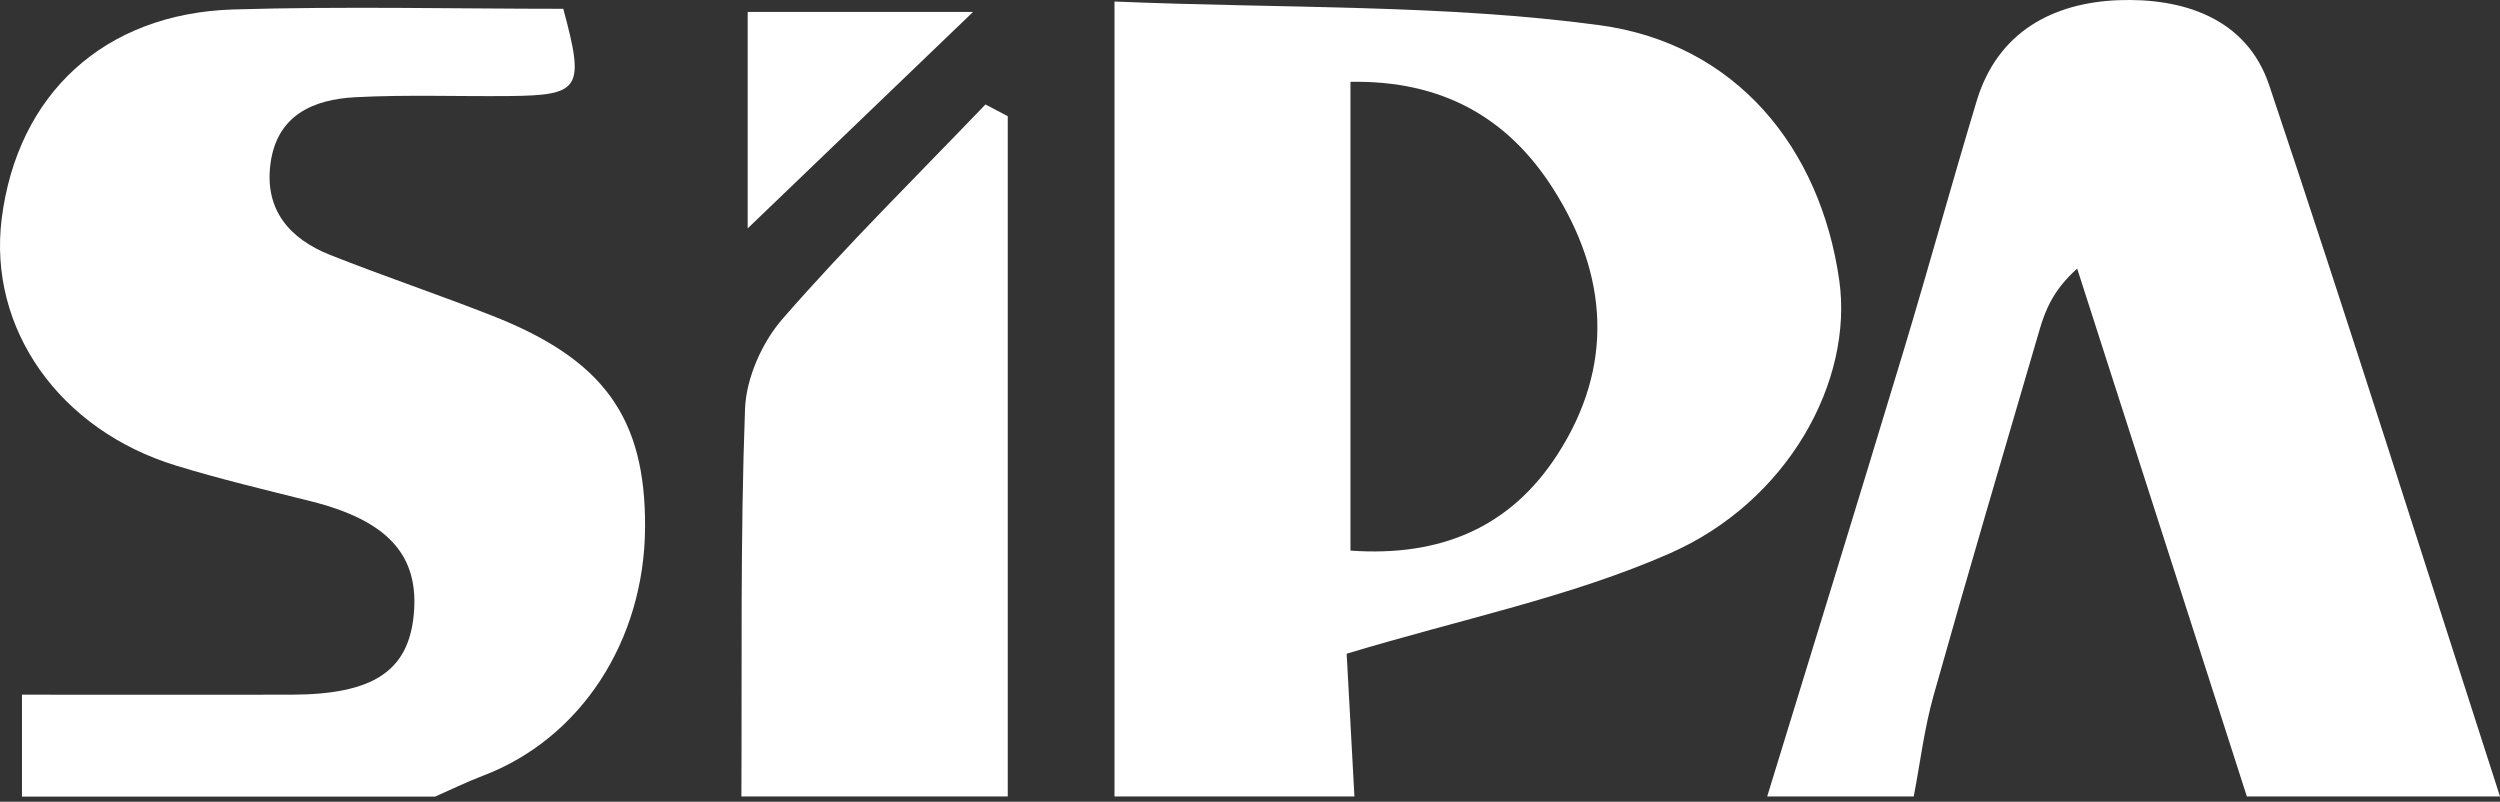
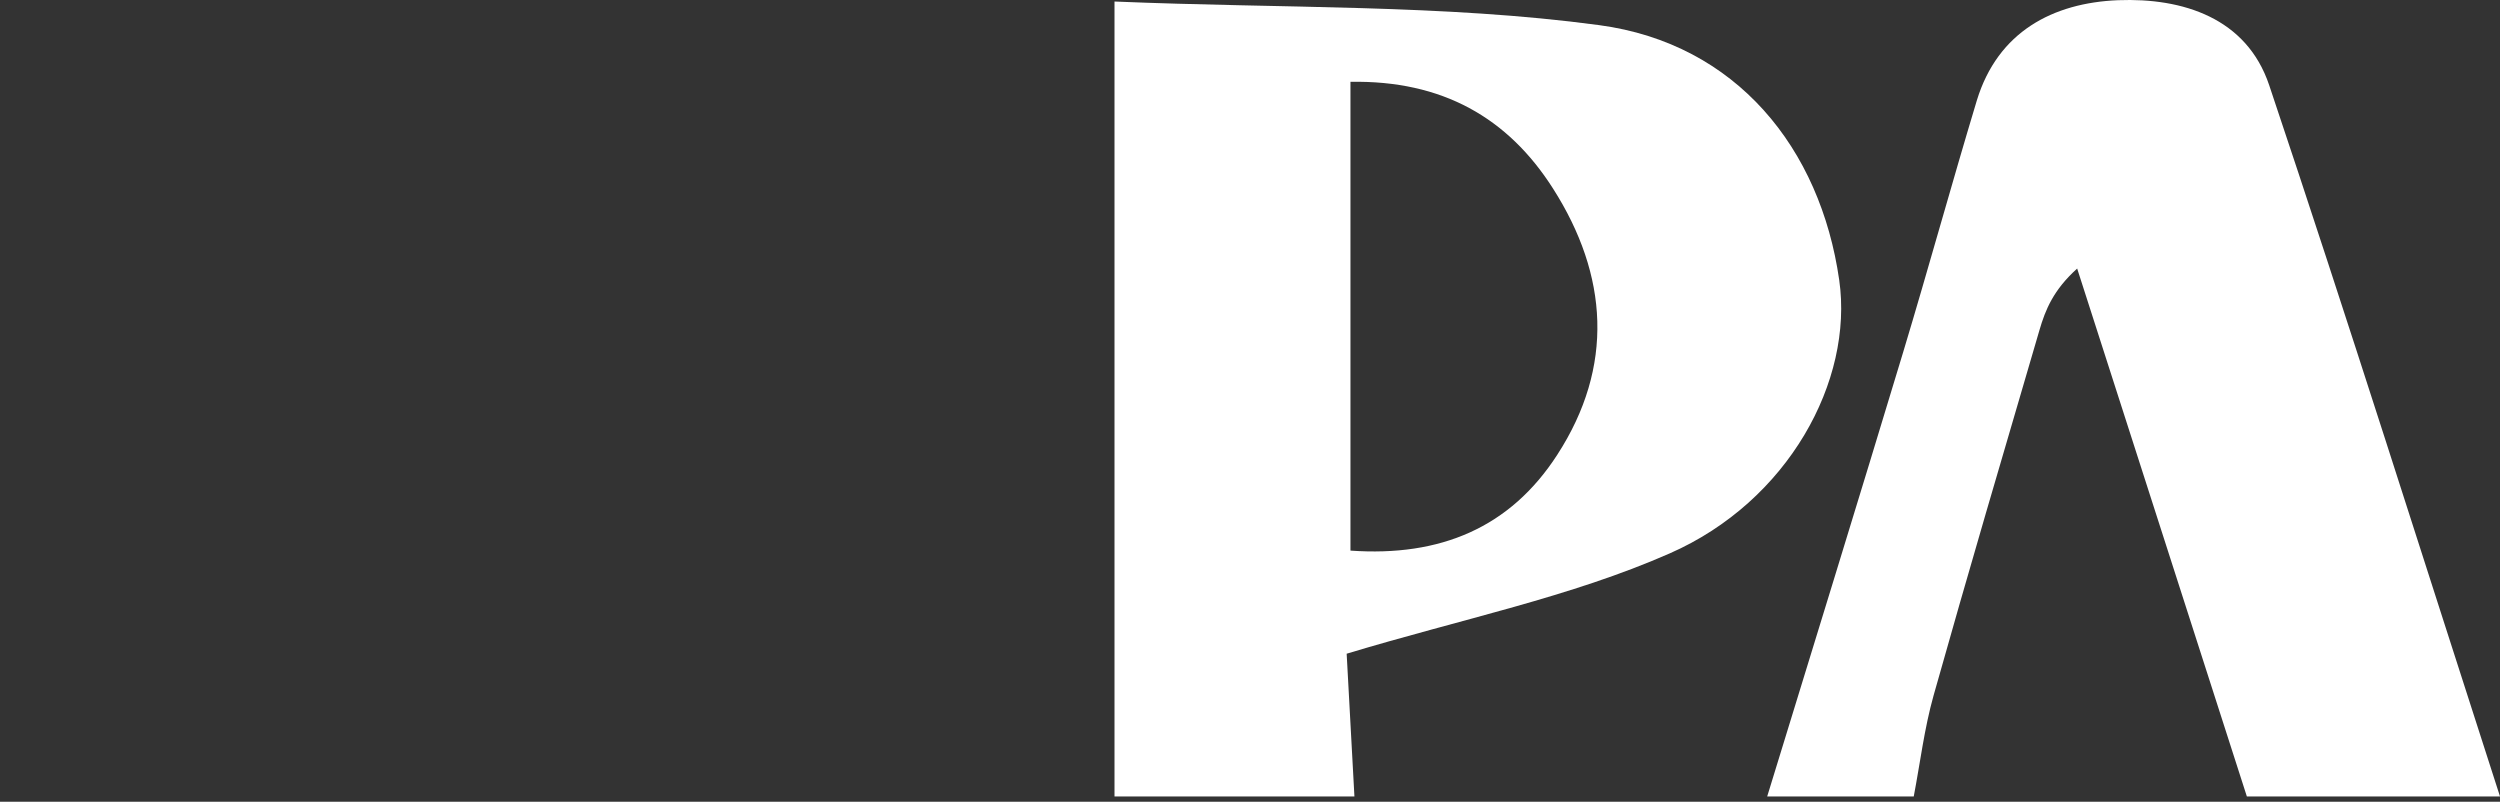
<svg xmlns="http://www.w3.org/2000/svg" width="343" height="110" viewBox="0 0 343 110" fill="none">
  <rect x="0" y="0" width="343" height="110" fill="#333333" stroke="none" />
  <path d="M152.91 109.276V0.209C176.102 1.184 198.001 0.572 219.424 3.451C238.263 5.99 249.757 20.363 252.342 38.431C254.314 52.237 245.359 68.787 229.082 75.928C215.48 81.913 200.517 84.928 184.762 89.689L185.827 109.276H152.933H152.91ZM185.26 75.542C197.638 76.426 207.205 72.368 213.644 62.416C221.51 50.288 220.649 37.751 213.077 25.872C206.888 16.146 197.865 11 185.283 11.227V75.542H185.26Z" fill="white" />
-   <path d="M3.014 109.276V95.311C15.891 95.311 27.906 95.334 39.944 95.311C51.188 95.288 56.017 92.092 56.765 84.361C57.559 76.177 53.206 71.416 42.619 68.764C36.453 67.222 30.264 65.749 24.188 63.89C8.138 58.993 -1.633 45.096 0.226 30.066C2.357 12.95 14.259 1.841 32.032 1.297C47.176 0.844 62.342 1.207 77.282 1.207C80.252 12.202 79.662 13.086 69.778 13.177C62.773 13.245 55.768 12.973 48.808 13.335C42.959 13.63 37.994 15.806 37.11 22.449C36.271 28.796 39.717 32.764 45.317 34.985C52.639 37.887 60.12 40.404 67.443 43.283C82.836 49.29 88.572 57.316 88.504 72.301C88.436 87.966 79.617 101.409 66.174 106.465C63.974 107.303 61.843 108.346 59.69 109.298H3.014V109.276Z" fill="white" />
  <path d="M242.458 109.275C248.692 88.963 254.972 68.65 261.115 48.315C264.584 36.821 267.758 25.259 271.226 13.766C274.105 4.357 281.654 0.39 290.609 0.027C299.473 -0.313 308.224 2.453 311.33 11.68C322.211 44.098 332.481 76.721 343 109.275H308.269C300.516 85.132 292.74 60.988 284.987 36.844C281.722 39.791 280.634 42.489 279.818 45.277C274.921 61.985 270.002 78.671 265.286 95.424C264.017 99.935 263.45 104.651 262.566 109.275H242.458Z" fill="white" />
-   <path d="M101.72 109.276C101.811 91.547 101.562 73.797 102.219 56.091C102.378 51.852 104.577 46.91 107.433 43.668C116.275 33.534 125.887 24.058 135.204 14.332L138.265 15.942V109.276H101.698H101.72Z" fill="white" />
-   <path d="M102.582 1.637H133.504C123.076 11.658 112.647 21.655 102.582 31.335V1.637Z" fill="white" />
</svg>